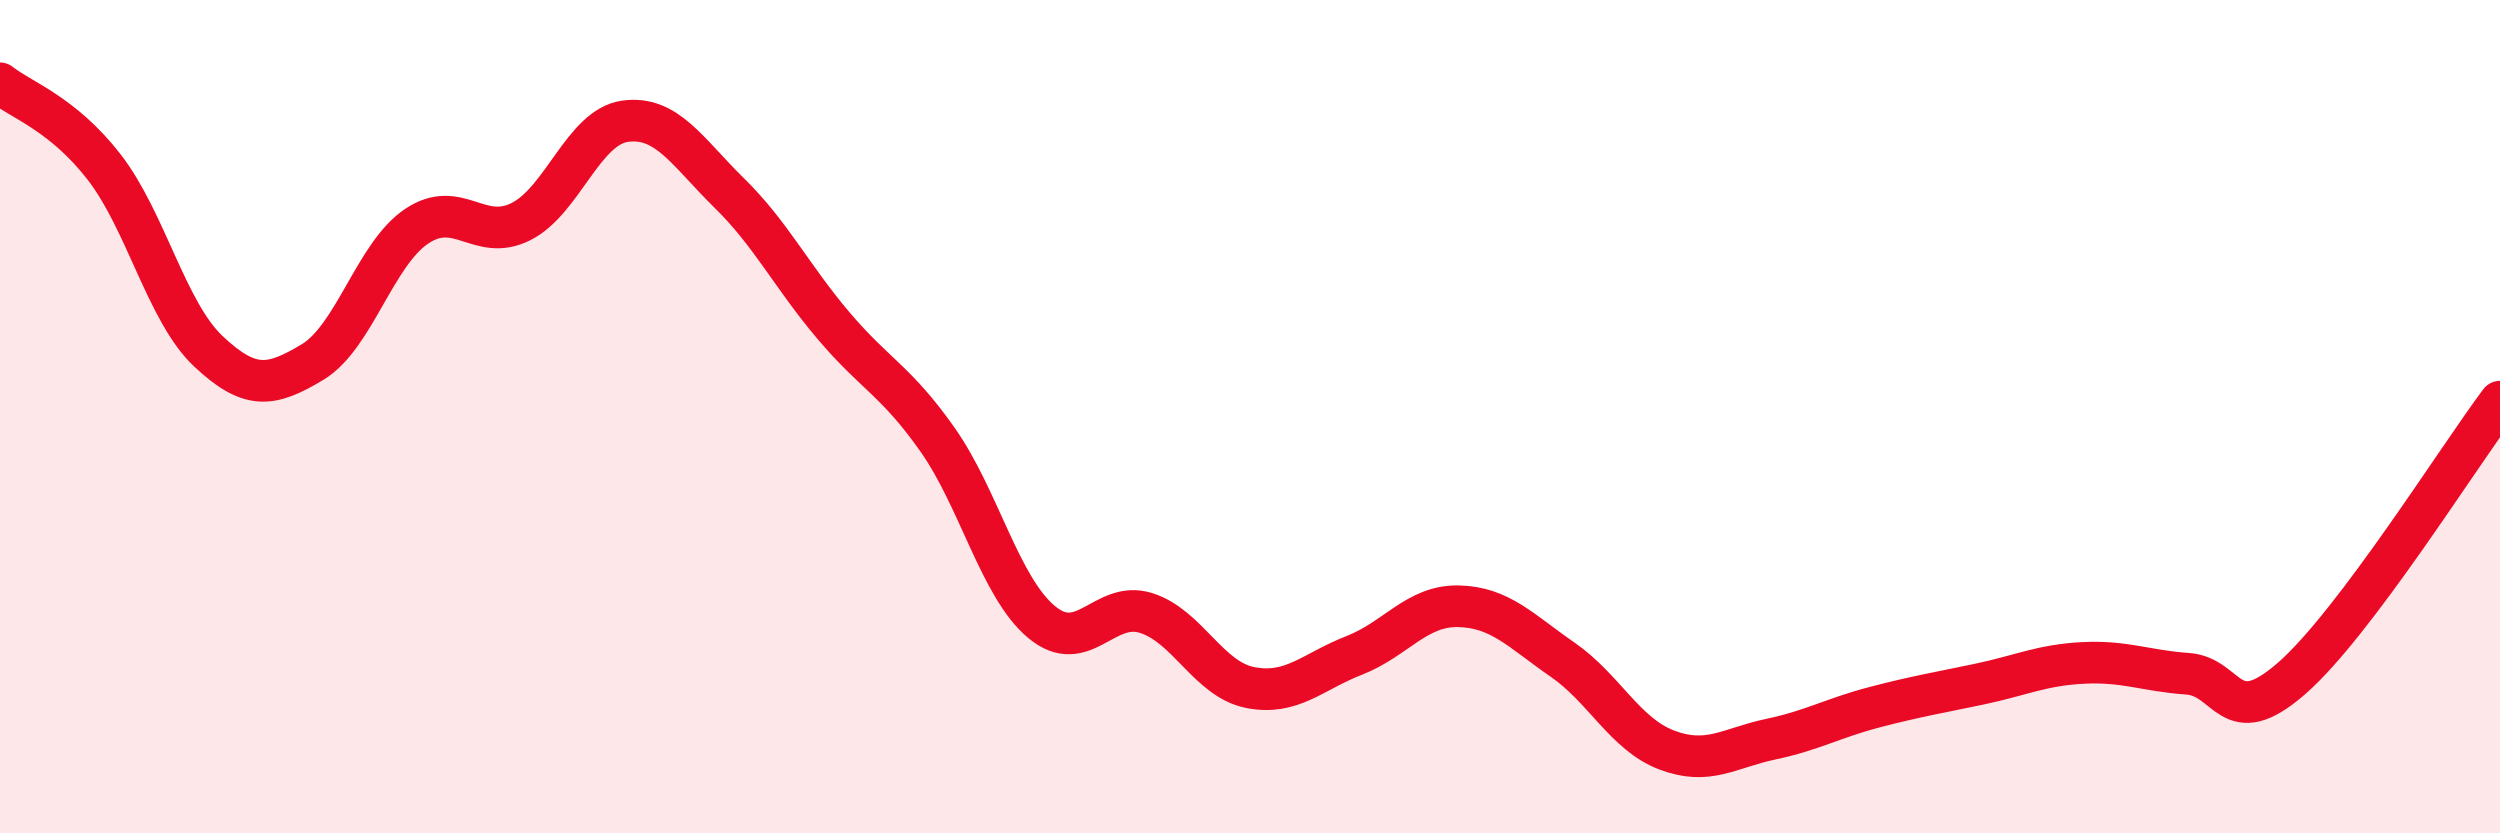
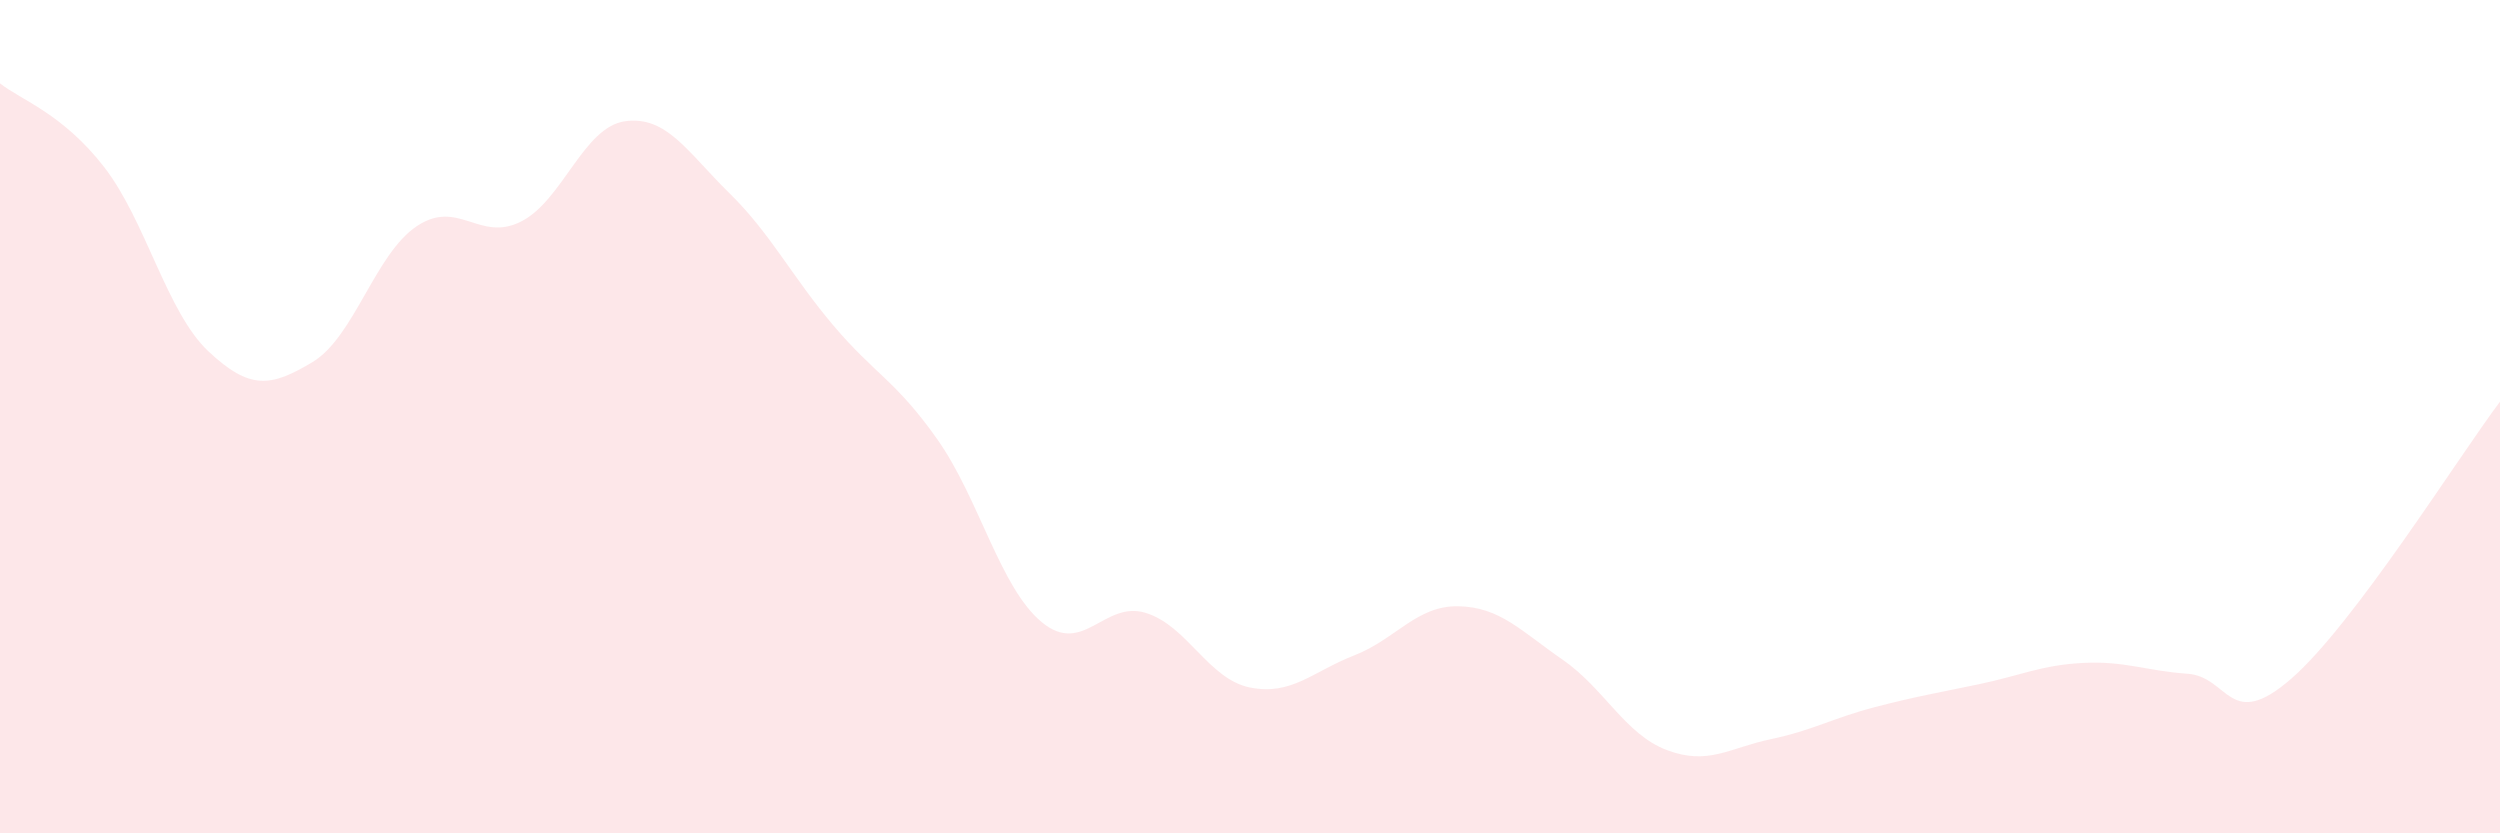
<svg xmlns="http://www.w3.org/2000/svg" width="60" height="20" viewBox="0 0 60 20">
  <path d="M 0,2 C 0.5,2.4 1.5,2.72 2.5,4.01 C 3.5,5.3 4,7.49 5,8.43 C 6,9.37 6.5,9.29 7.5,8.69 C 8.5,8.09 9,6.1 10,5.43 C 11,4.76 11.5,5.82 12.5,5.32 C 13.5,4.82 14,3.05 15,2.91 C 16,2.77 16.5,3.65 17.5,4.63 C 18.5,5.61 19,6.63 20,7.81 C 21,8.99 21.5,9.13 22.5,10.55 C 23.5,11.97 24,14.1 25,14.93 C 26,15.76 26.5,14.4 27.5,14.71 C 28.5,15.02 29,16.3 30,16.5 C 31,16.7 31.5,16.12 32.5,15.73 C 33.5,15.34 34,14.53 35,14.55 C 36,14.57 36.5,15.14 37.5,15.83 C 38.5,16.52 39,17.62 40,18 C 41,18.38 41.5,17.95 42.5,17.74 C 43.5,17.53 44,17.23 45,16.97 C 46,16.71 46.5,16.63 47.5,16.42 C 48.5,16.21 49,15.96 50,15.91 C 51,15.86 51.5,16.1 52.5,16.17 C 53.5,16.24 53.5,17.59 55,16.28 C 56.5,14.97 59,10.97 60,9.64L60 20L0 20Z" fill="#EB0A25" opacity="0.1" stroke-linecap="round" stroke-linejoin="round" />
-   <path d="M 0,2 C 0.5,2.4 1.5,2.72 2.5,4.01 C 3.5,5.3 4,7.49 5,8.43 C 6,9.37 6.5,9.29 7.5,8.69 C 8.5,8.09 9,6.1 10,5.43 C 11,4.76 11.5,5.82 12.5,5.32 C 13.5,4.82 14,3.05 15,2.91 C 16,2.77 16.5,3.65 17.5,4.63 C 18.5,5.61 19,6.63 20,7.81 C 21,8.99 21.5,9.13 22.5,10.55 C 23.5,11.97 24,14.1 25,14.93 C 26,15.76 26.5,14.4 27.5,14.71 C 28.5,15.02 29,16.3 30,16.5 C 31,16.7 31.5,16.12 32.5,15.73 C 33.5,15.34 34,14.53 35,14.55 C 36,14.57 36.5,15.14 37.5,15.83 C 38.5,16.52 39,17.62 40,18 C 41,18.38 41.5,17.95 42.5,17.74 C 43.5,17.53 44,17.23 45,16.97 C 46,16.71 46.5,16.63 47.5,16.42 C 48.5,16.21 49,15.96 50,15.91 C 51,15.86 51.5,16.1 52.5,16.17 C 53.5,16.24 53.5,17.59 55,16.28 C 56.5,14.97 59,10.97 60,9.64" stroke="#EB0A25" stroke-width="1" fill="none" stroke-linecap="round" stroke-linejoin="round" />
</svg>